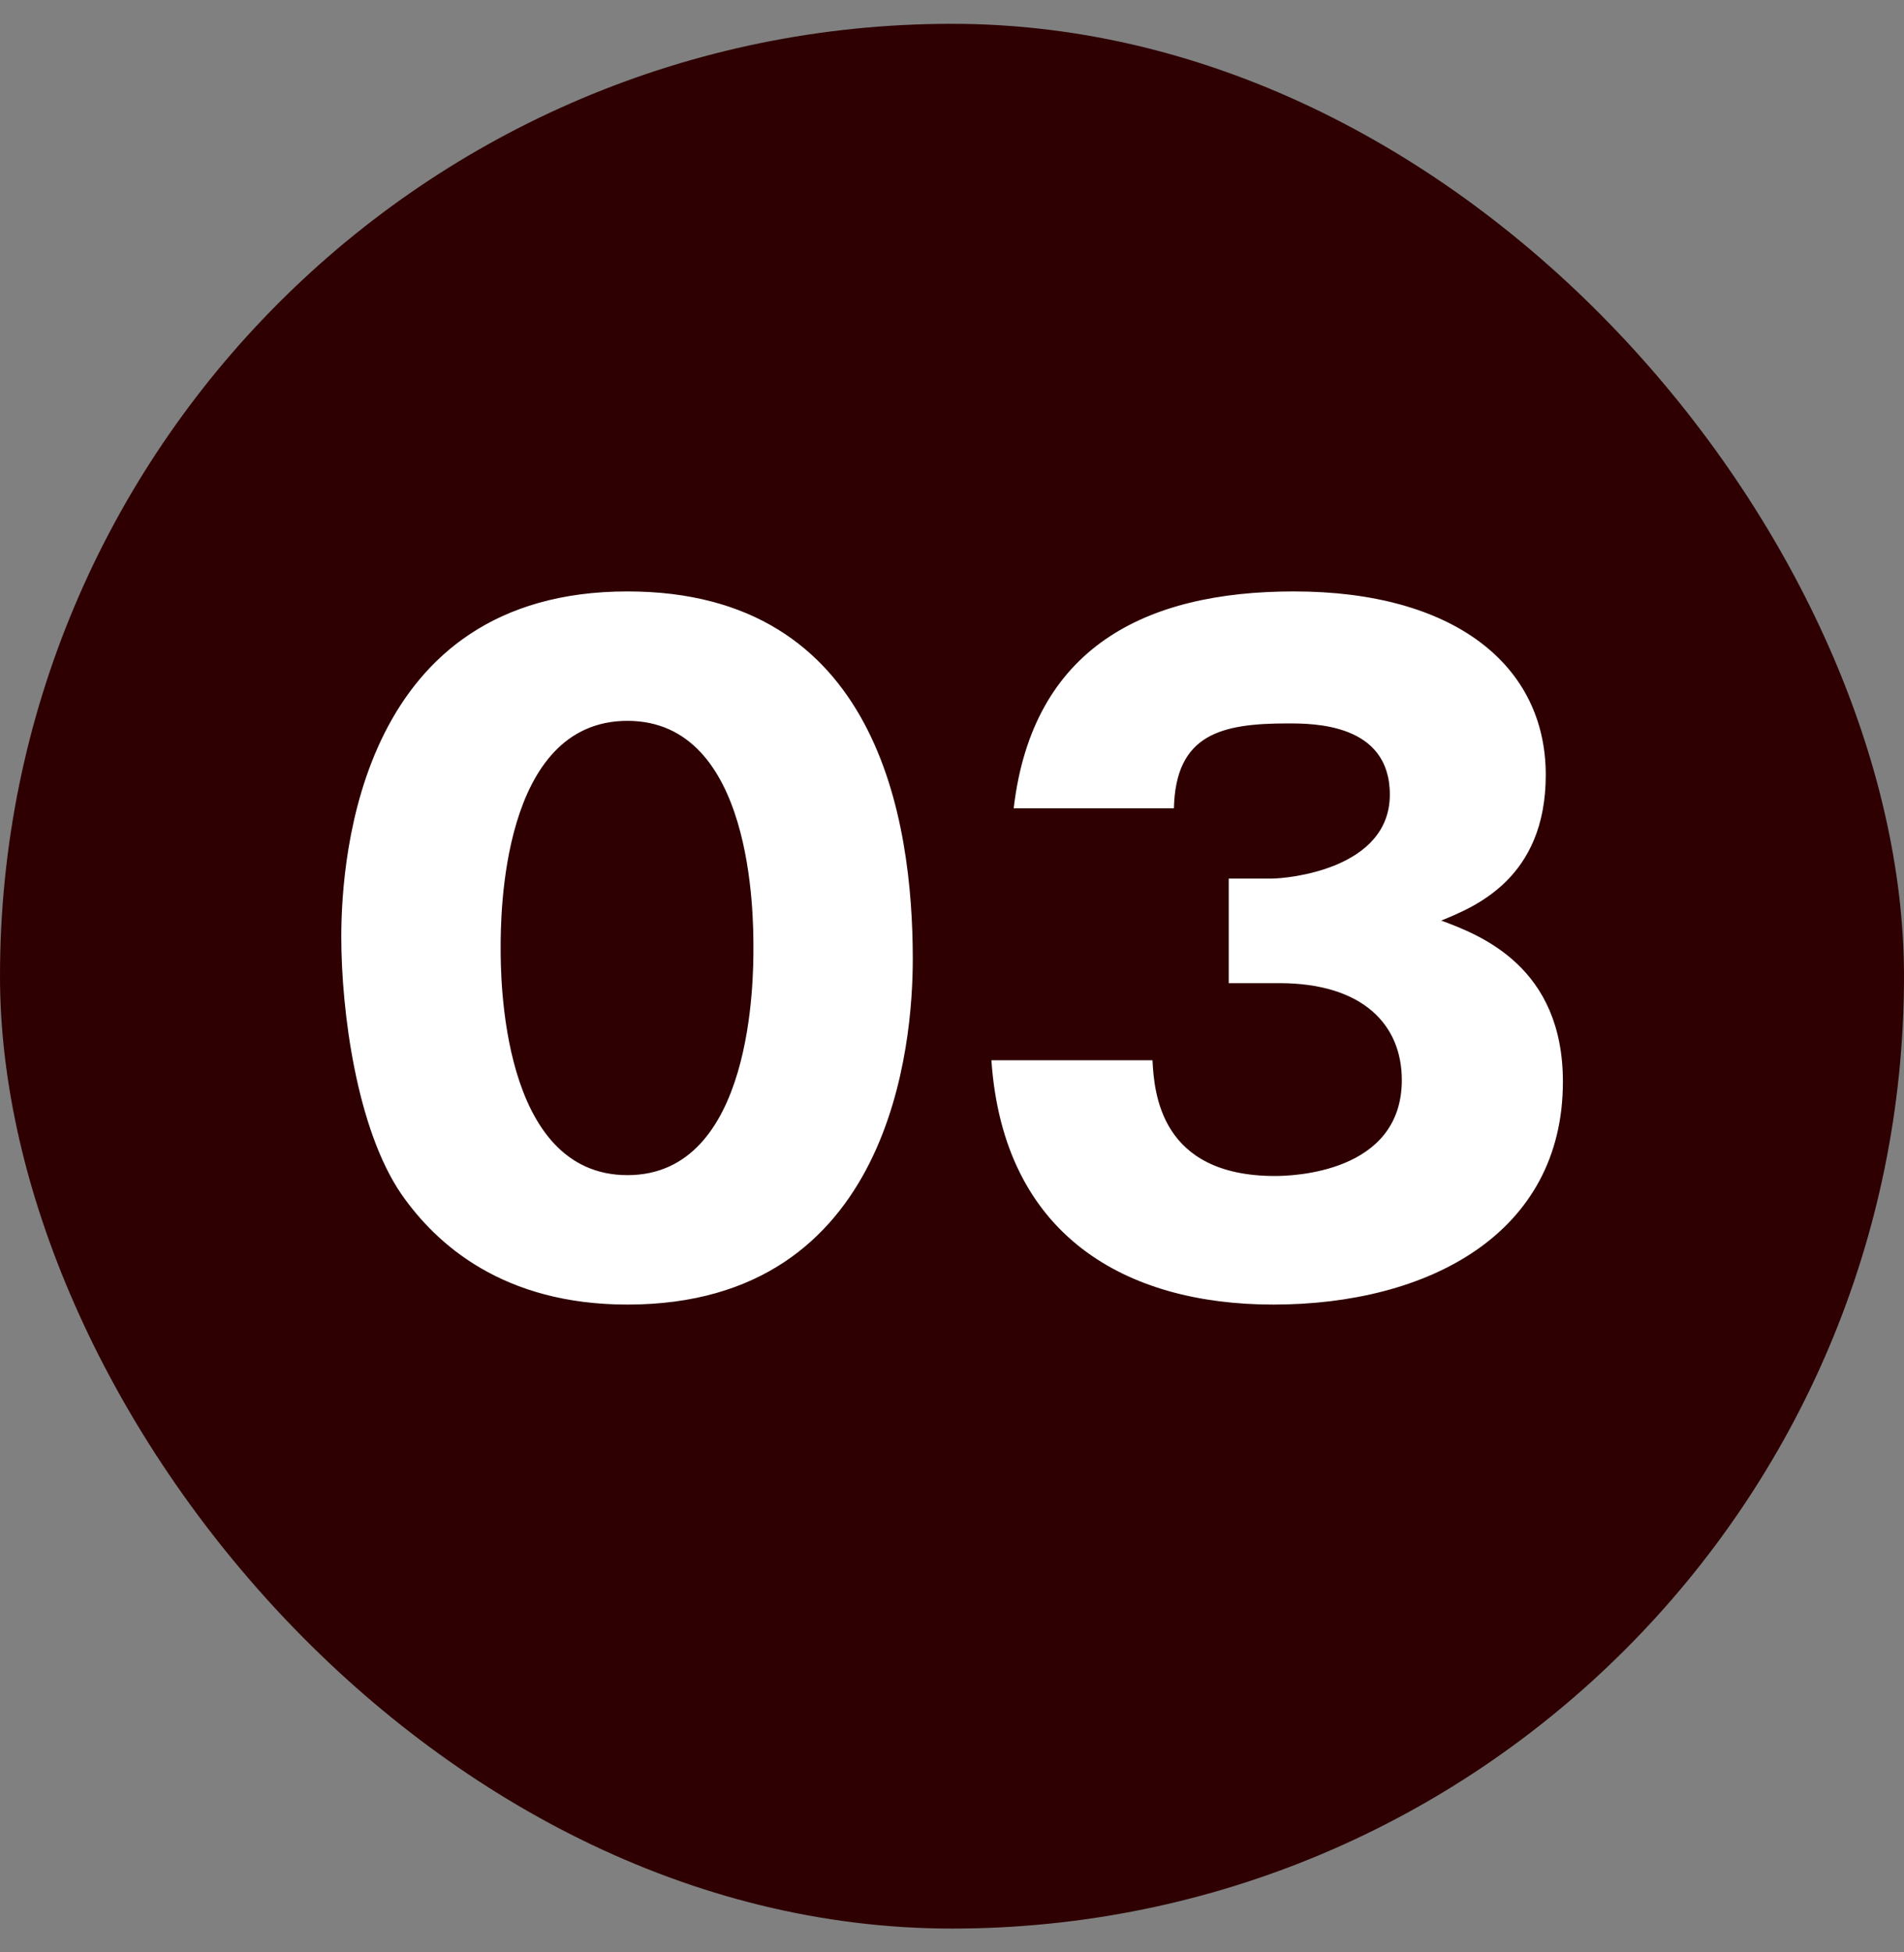
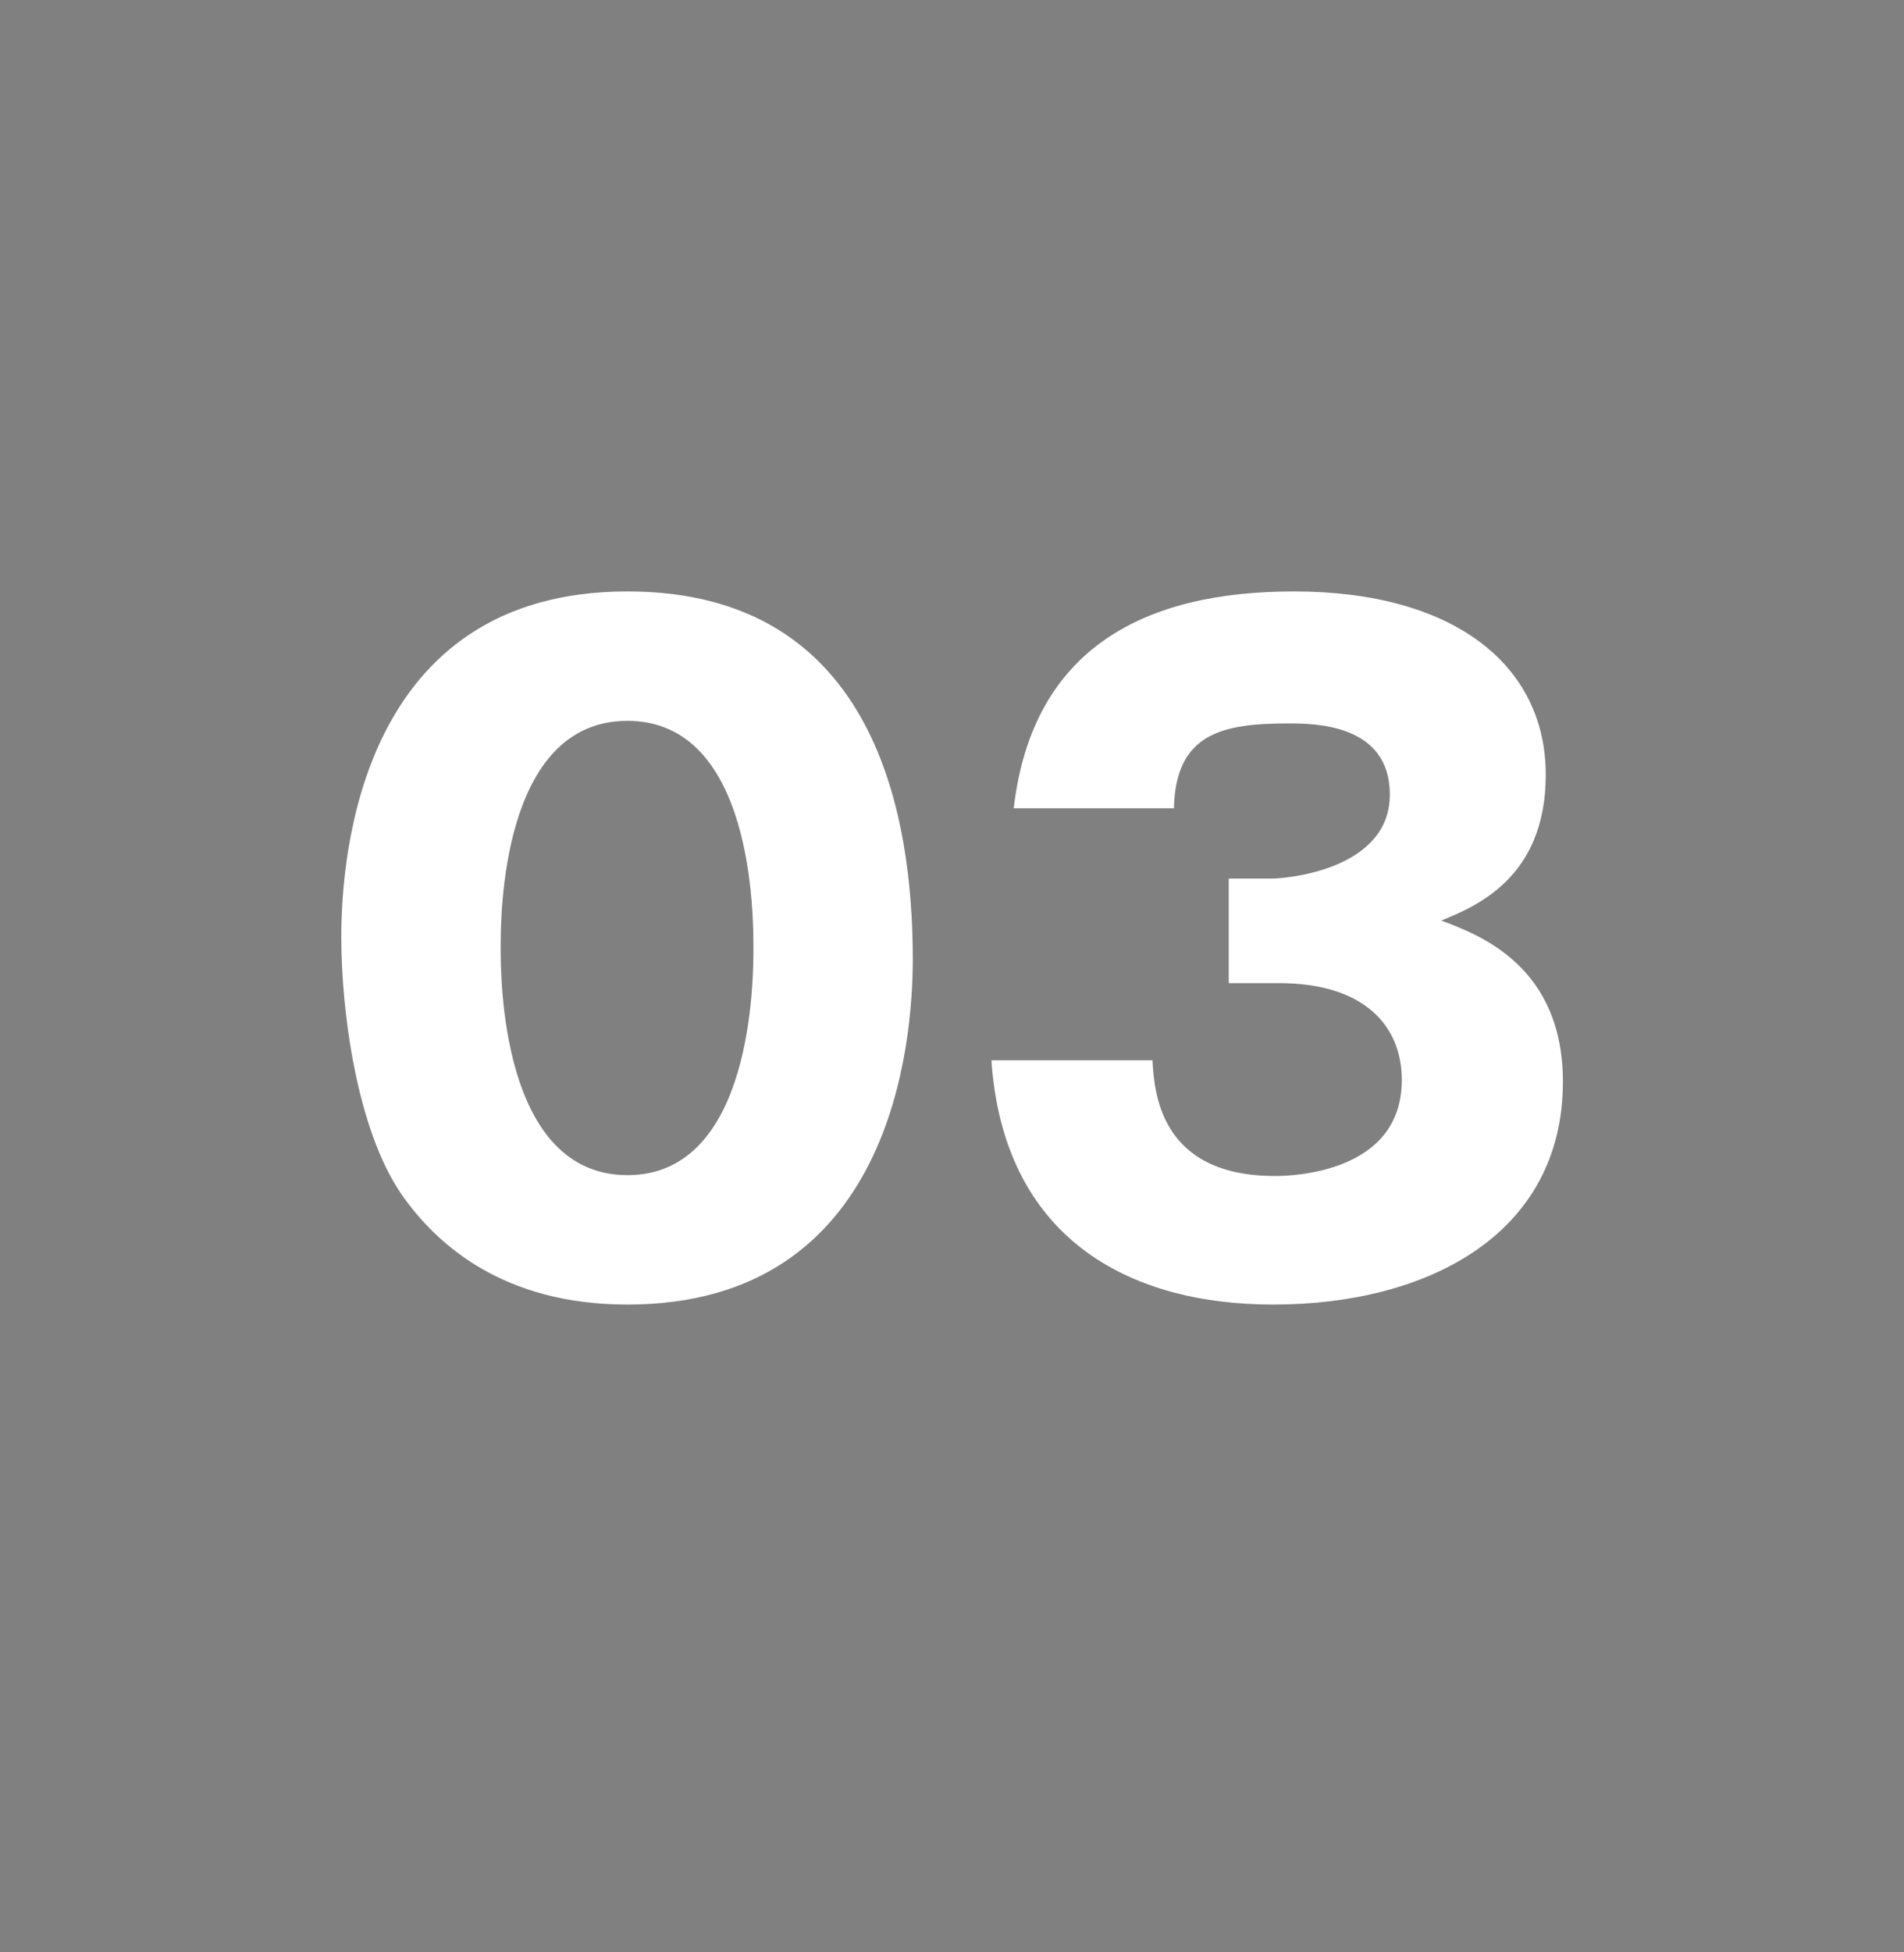
<svg xmlns="http://www.w3.org/2000/svg" width="40" height="41" viewBox="0 0 40 41" fill="none">
  <rect x="0" y="0" width="40" height="41" fill="#808080" stroke="none" />
-   <rect y="0.5" width="40" height="40" rx="20" fill="#2E0002" />
  <path d="M13.182 12.42C18.438 12.42 19.176 17.208 19.176 20.142C19.176 21.87 18.762 27.396 13.182 27.396C10.572 27.396 9.168 26.136 8.43 25.074C7.494 23.706 7.17 21.24 7.17 19.674C7.17 17.946 7.584 12.42 13.182 12.42ZM13.182 15.138C10.518 15.138 10.518 19.26 10.518 19.908C10.518 20.502 10.518 24.678 13.182 24.678C15.828 24.678 15.828 20.52 15.828 19.908C15.828 19.242 15.828 15.138 13.182 15.138ZM26.876 20.646H25.814V18.45H26.714C27.056 18.45 29.198 18.252 29.198 16.686C29.198 15.192 27.596 15.192 27.056 15.192C25.67 15.192 24.698 15.408 24.662 16.974H21.296C21.692 13.59 24.068 12.42 27.182 12.42C30.548 12.42 32.474 13.968 32.474 16.272C32.474 18.45 30.98 19.044 30.278 19.332C31.106 19.638 32.834 20.304 32.834 22.716C32.834 25.92 29.99 27.396 26.75 27.396C23.654 27.396 21.08 25.956 20.828 22.266H24.212C24.248 22.95 24.374 24.696 26.786 24.696C27.128 24.696 29.45 24.642 29.45 22.68C29.45 21.528 28.64 20.646 26.876 20.646Z" fill="white" />
</svg>